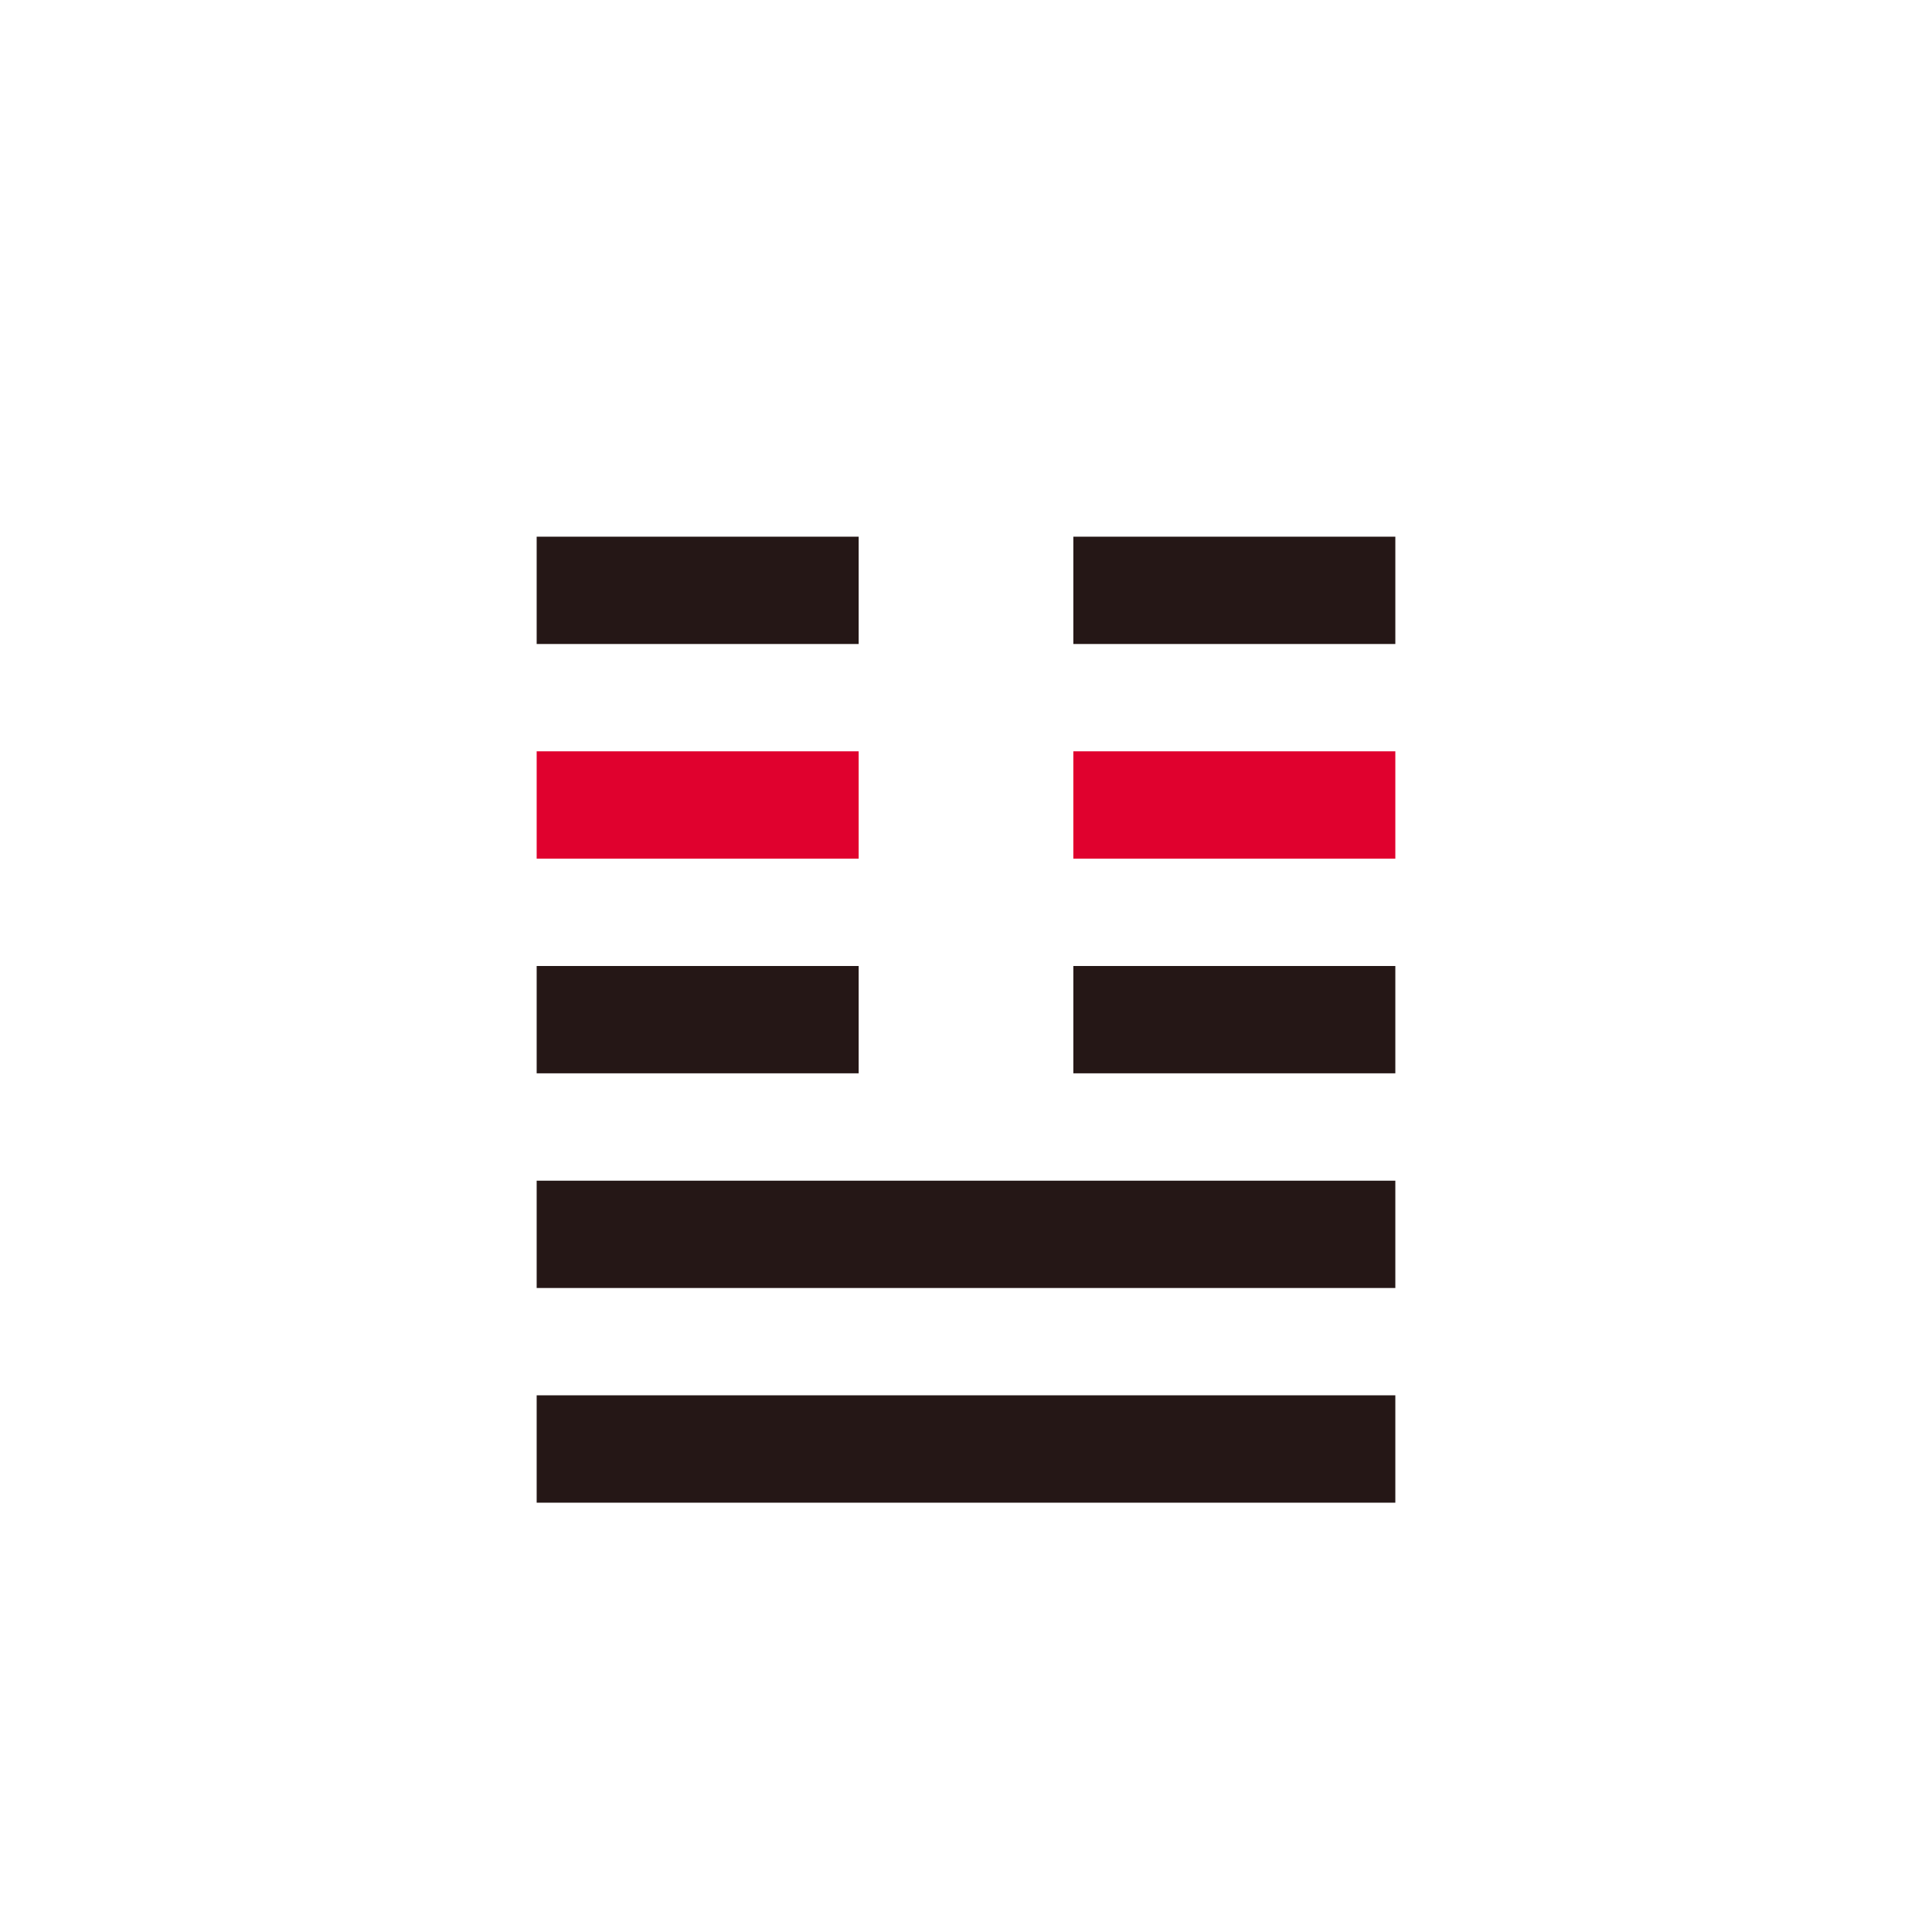
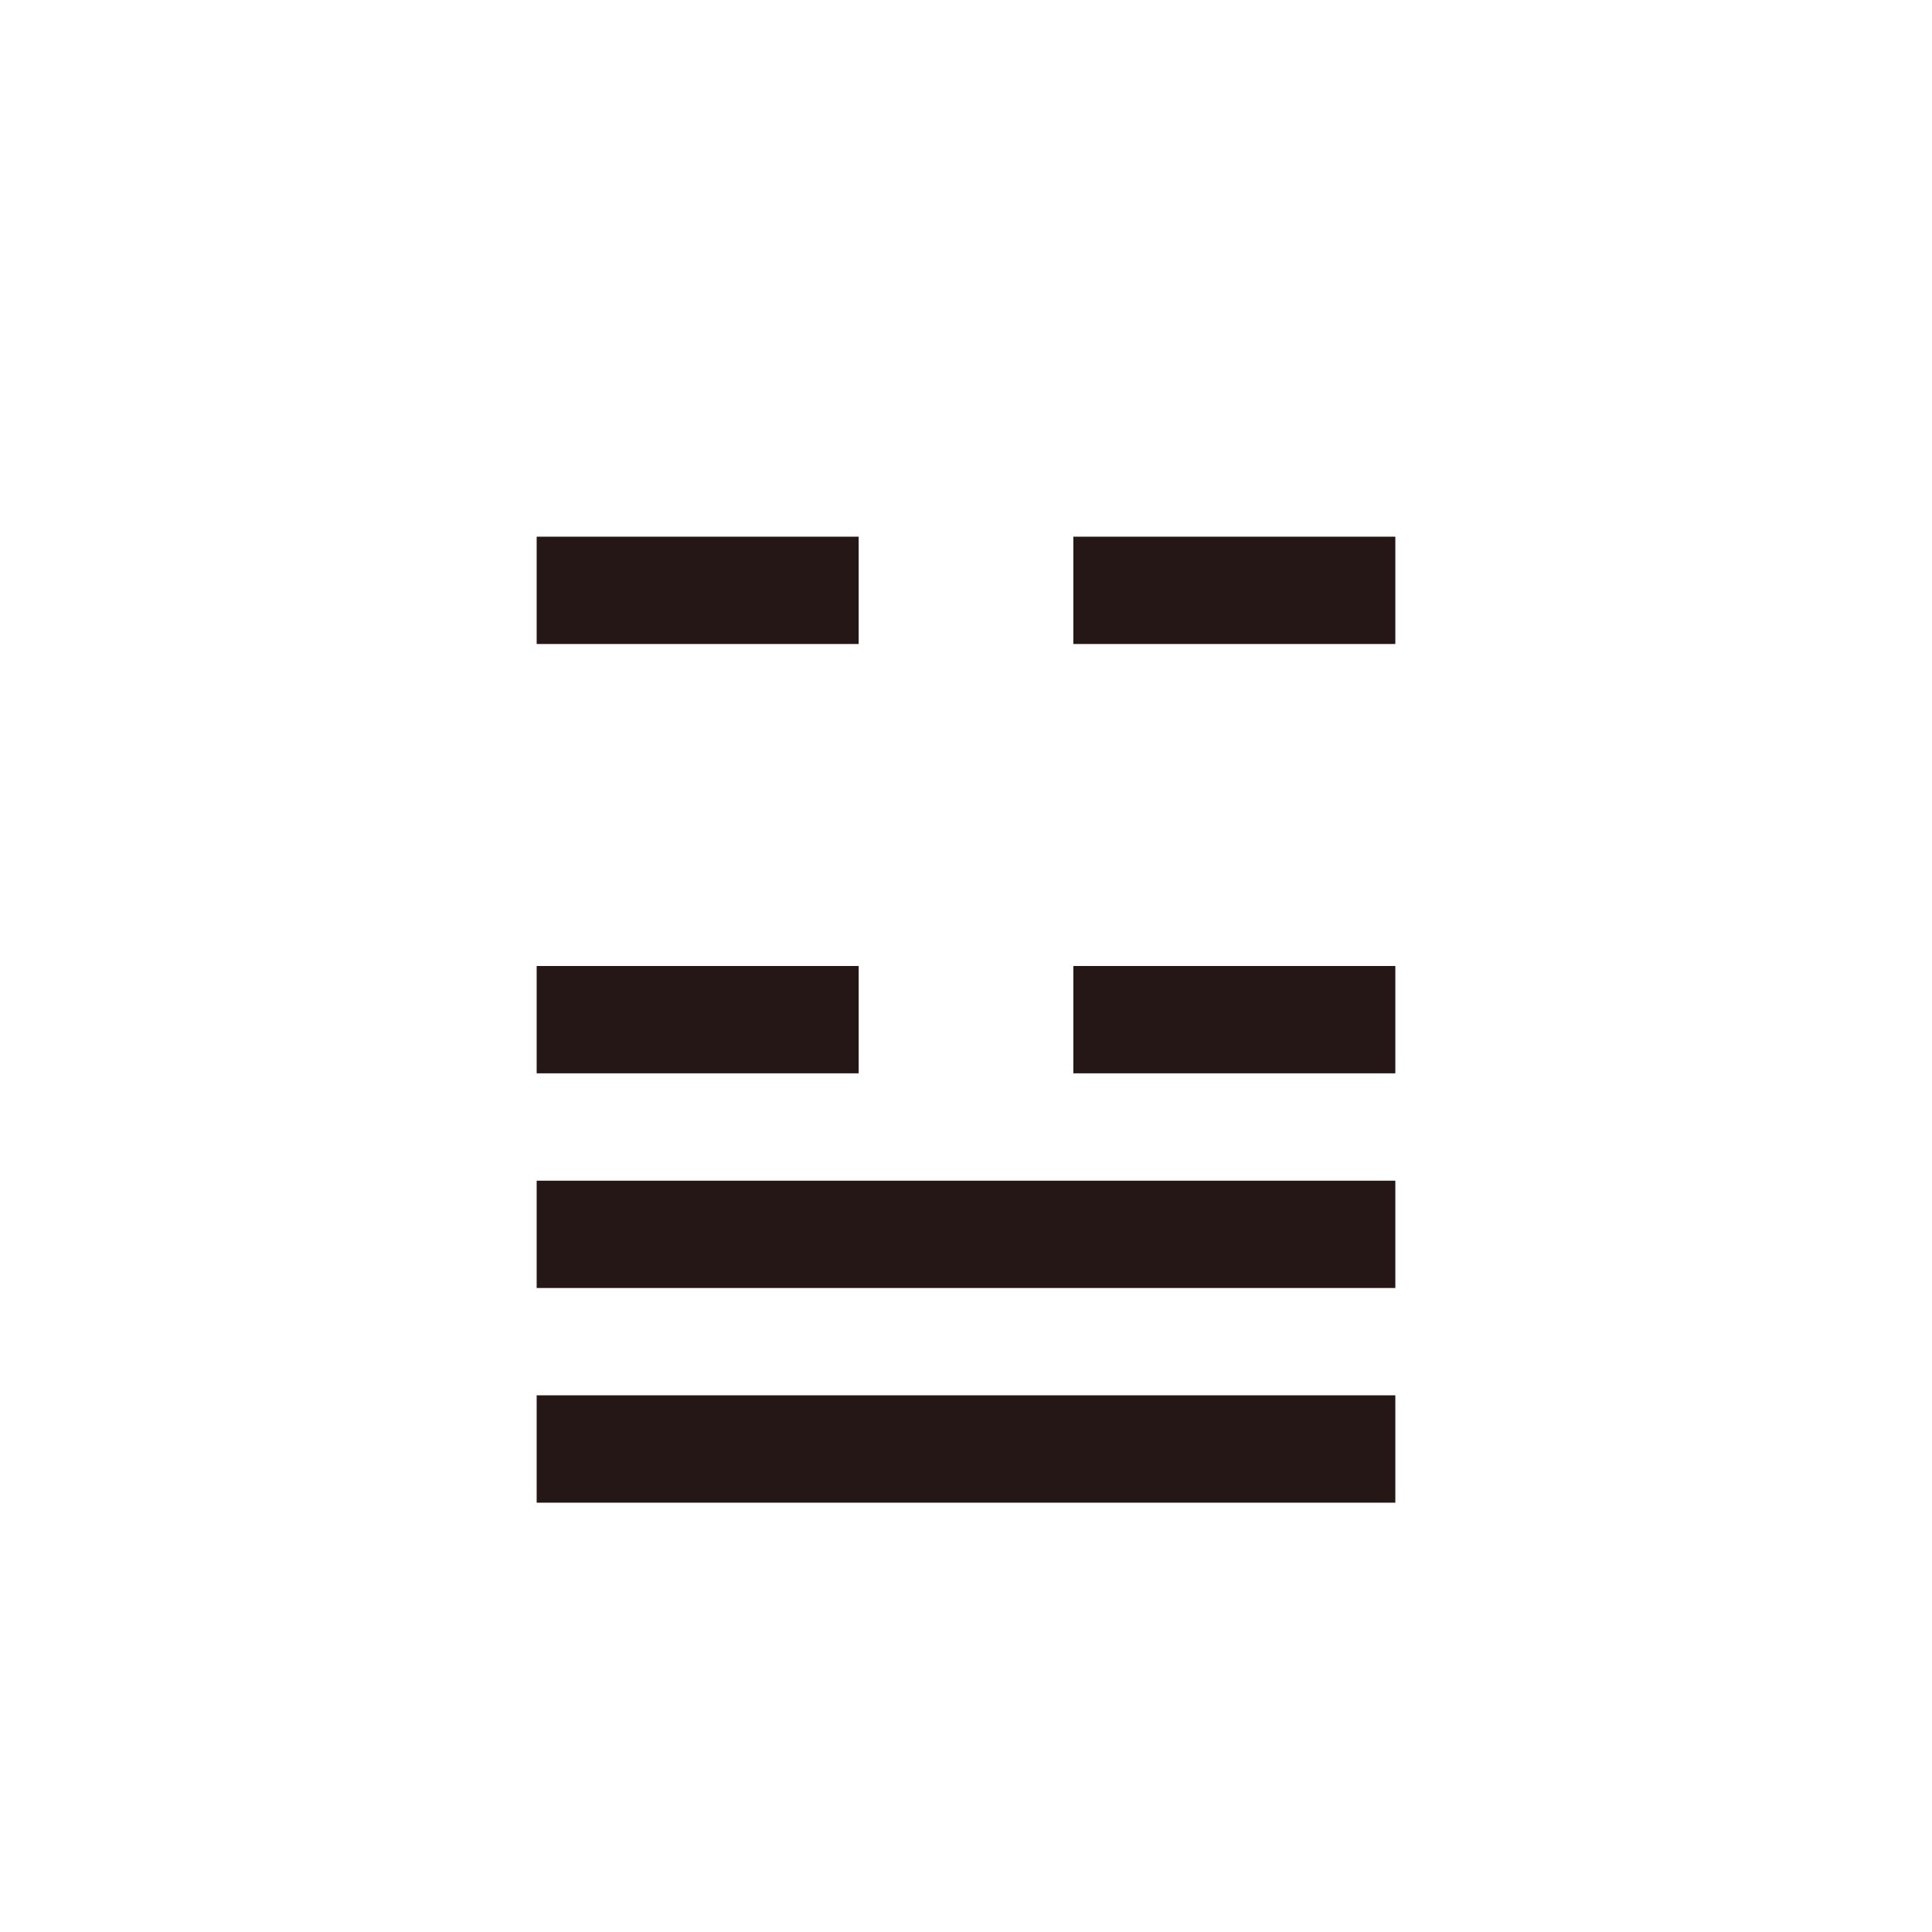
<svg xmlns="http://www.w3.org/2000/svg" width="18" height="18">
  <path fill="#fff" d="M0 0h18v18H0z" />
-   <path fill="#E0012E" d="M8 7H5v1h3zm5 0h-3v1h3z" />
  <path fill="#251716" d="M5 5h3v1H5zm0 4v1h3V9zm5 0v1h3V9zm3 2H5v1h8zm0 2H5v1h8zm0-8h-3v1h3z" />
</svg>